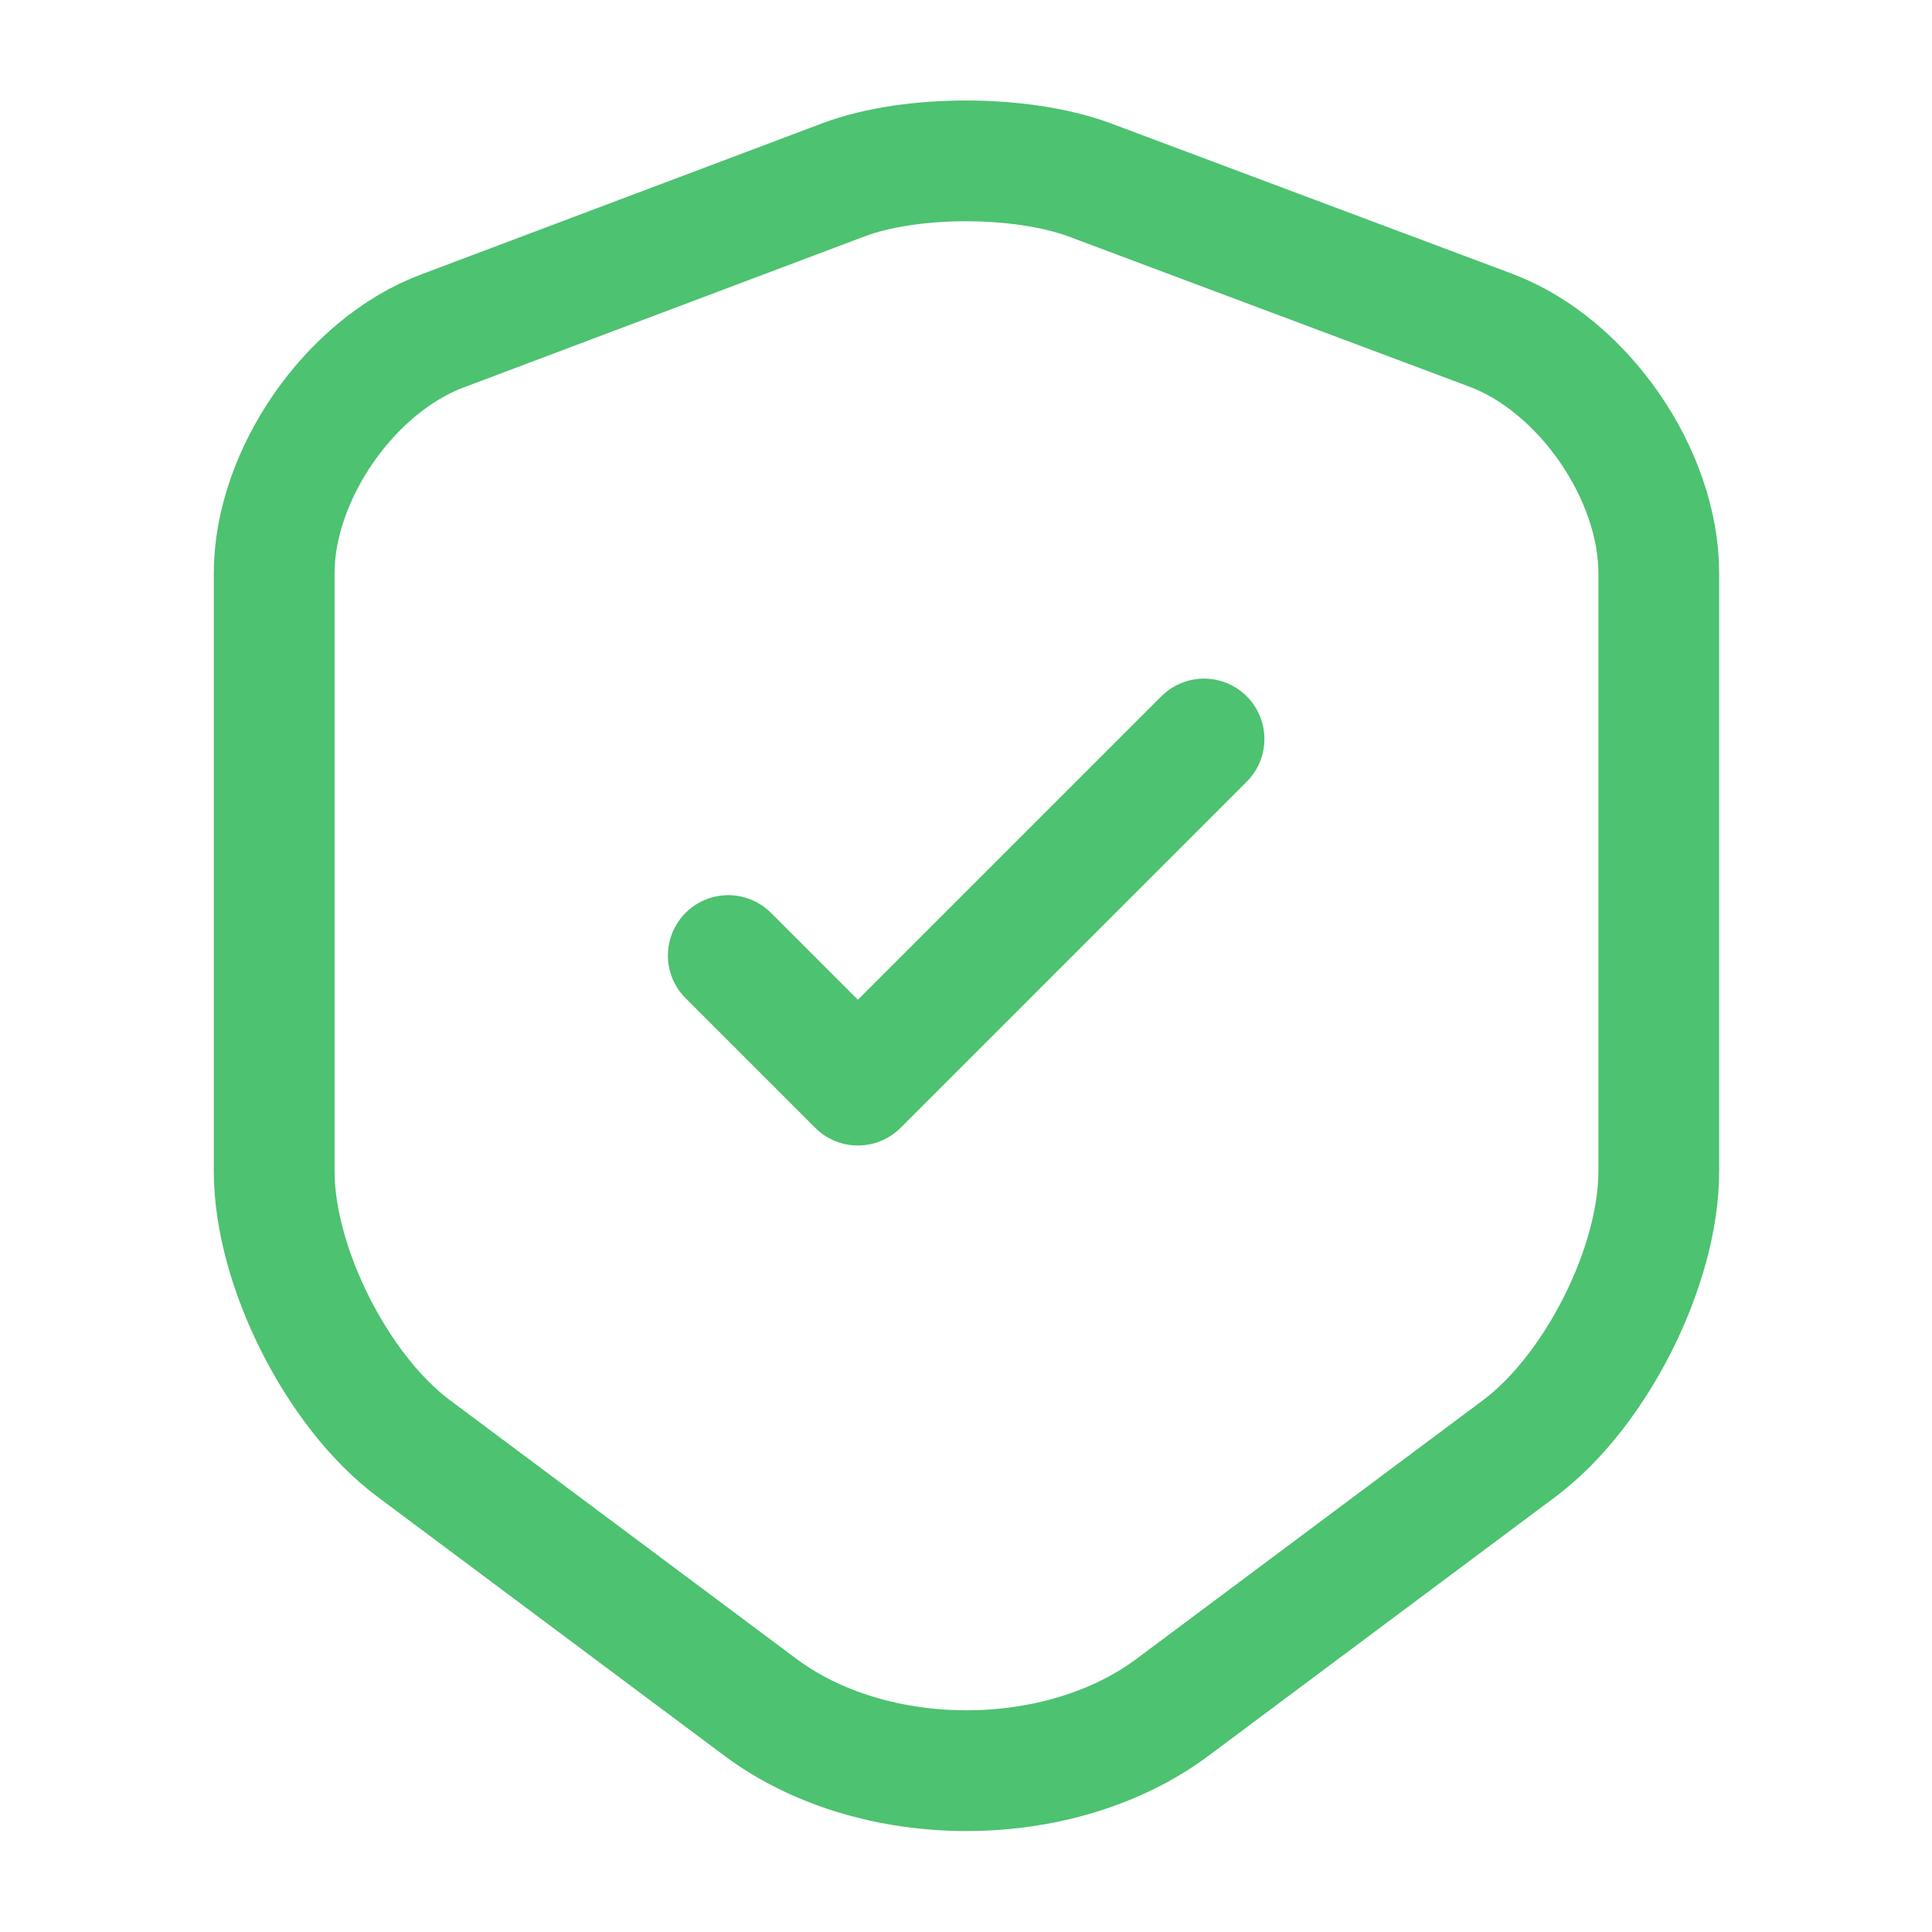
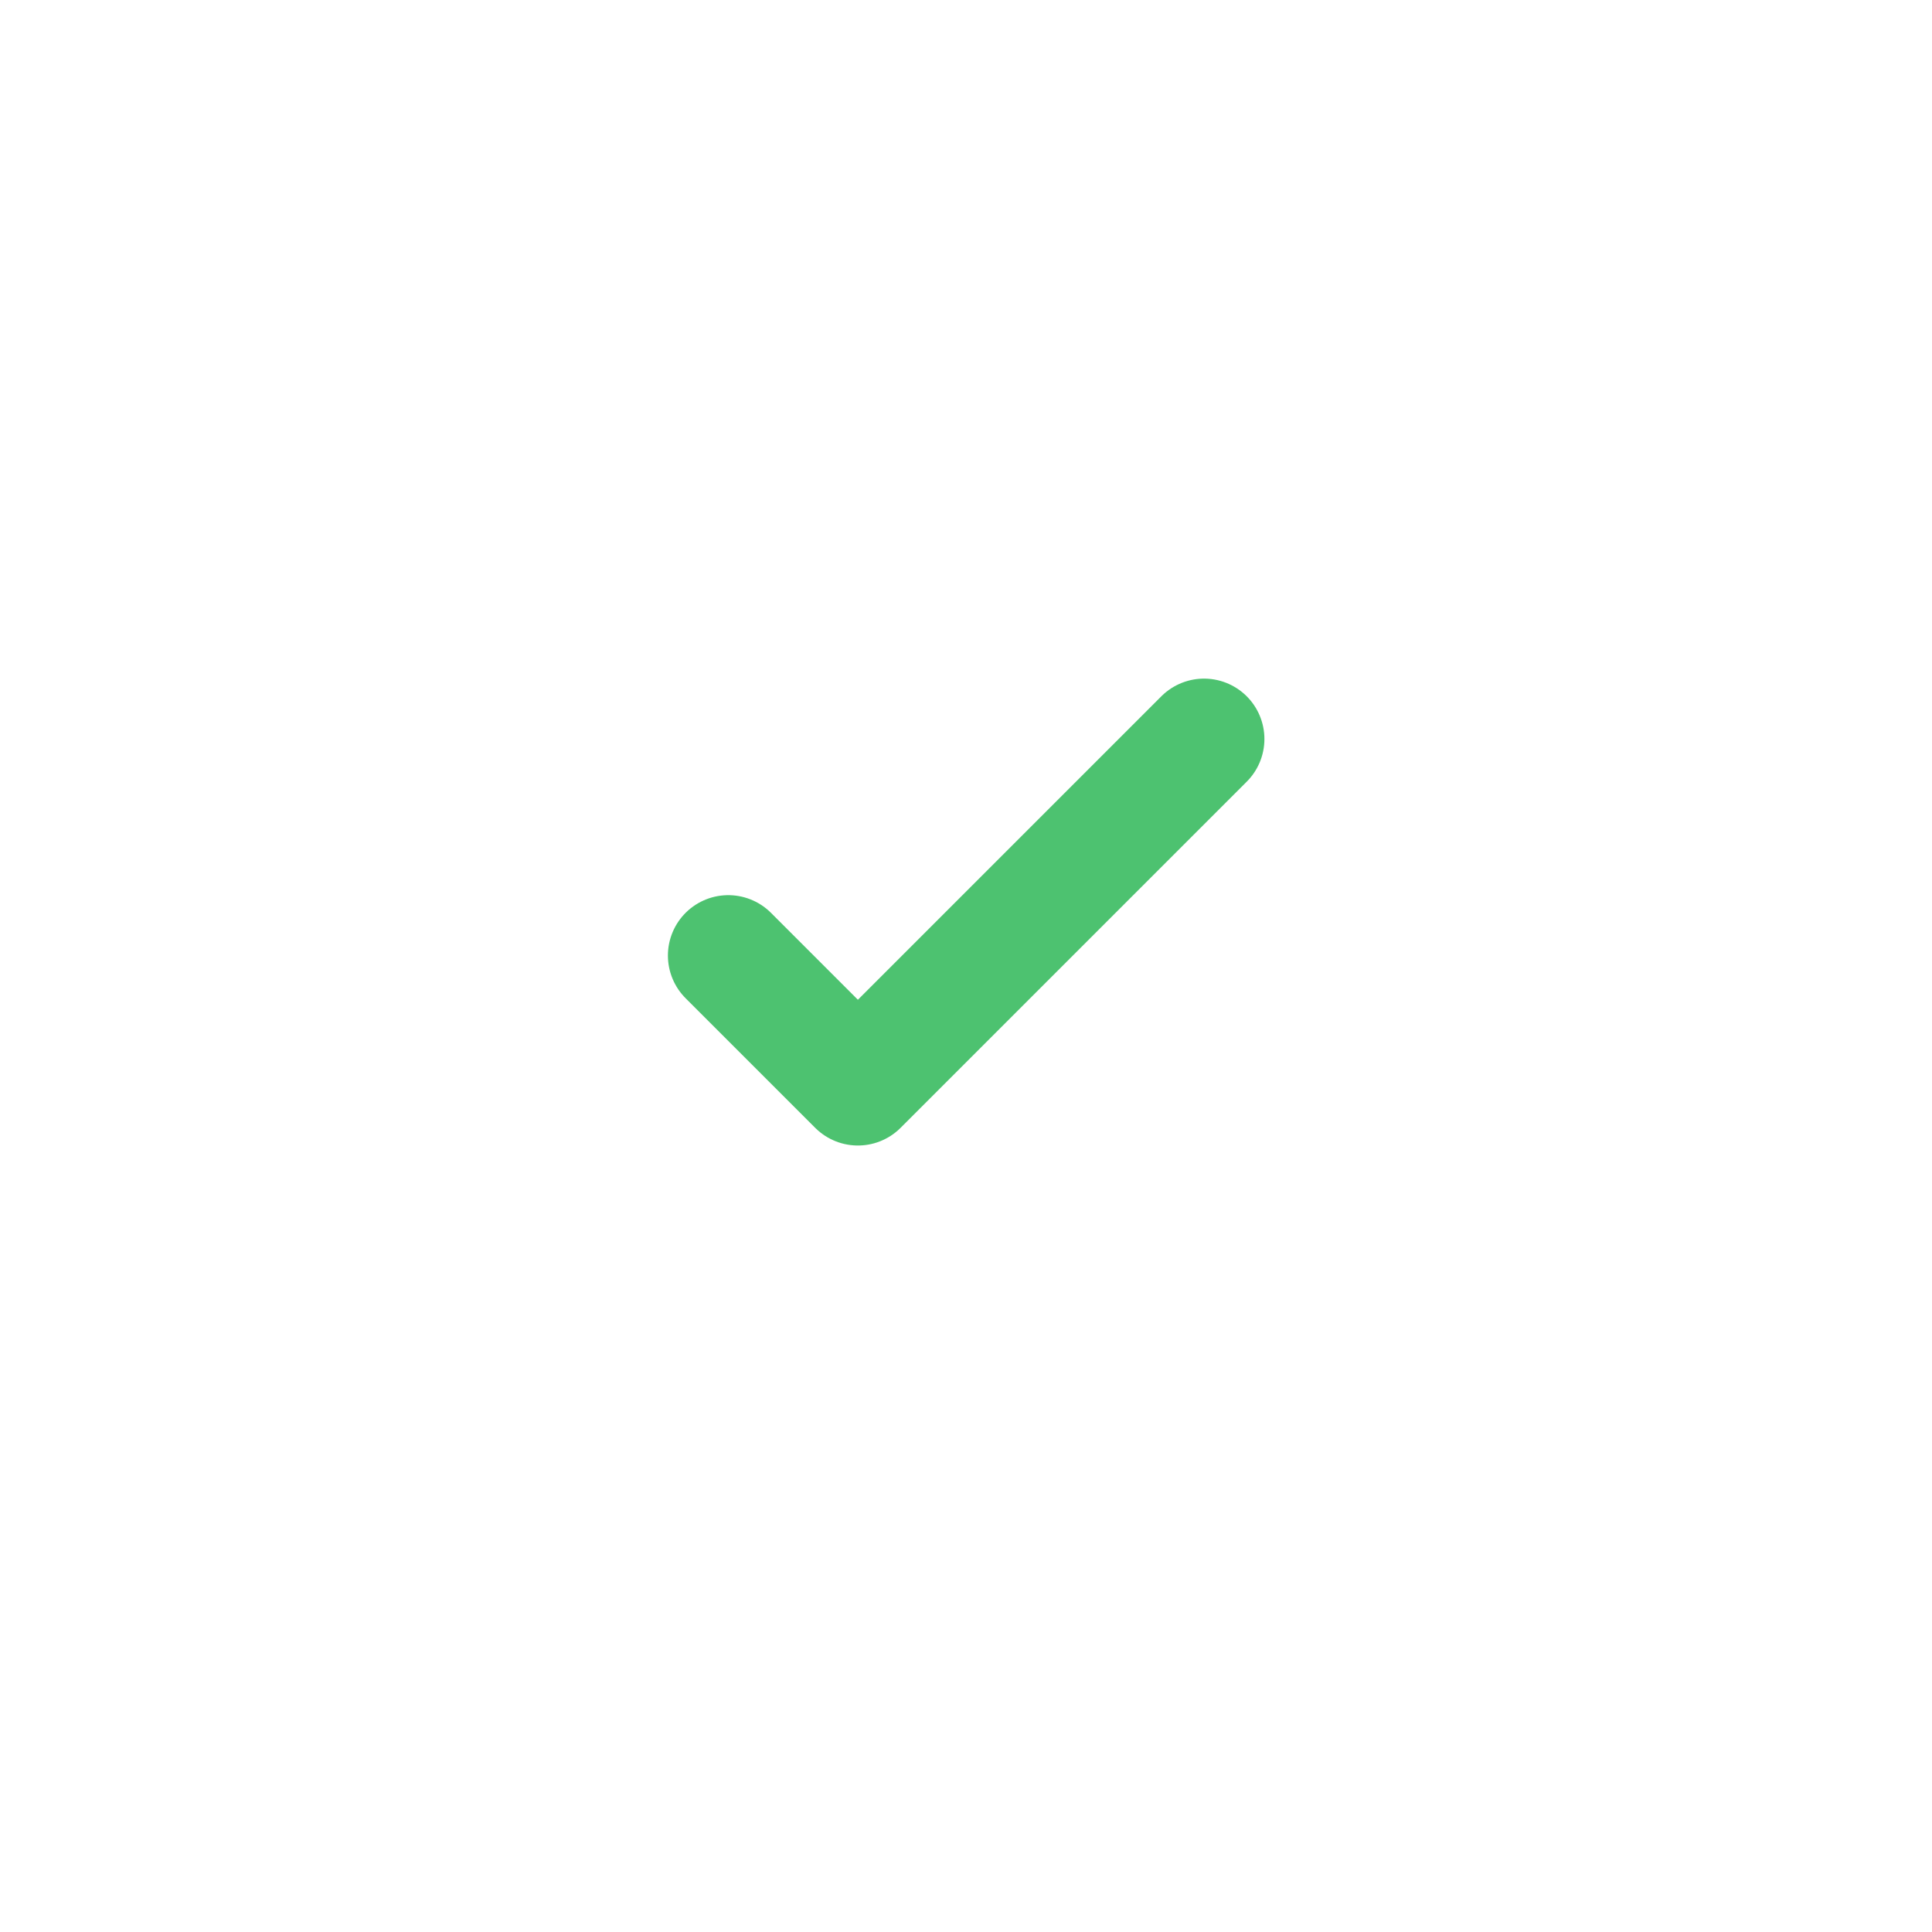
<svg xmlns="http://www.w3.org/2000/svg" width="24" height="24" viewBox="0 0 24 24" fill="none">
  <g id="vuesax/linear/shield-tick">
    <g id="vuesax/linear/shield-tick_2">
      <g id="shield-tick">
-         <path id="Vector" d="M10.486 2.231L5.496 4.111C4.346 4.541 3.406 5.901 3.406 7.121V14.55C3.406 15.73 4.186 17.28 5.136 17.991L9.436 21.201C10.846 22.261 13.166 22.261 14.576 21.201L18.876 17.991C19.826 17.28 20.606 15.73 20.606 14.55V7.121C20.606 5.891 19.666 4.531 18.516 4.101L13.526 2.231C12.676 1.921 11.316 1.921 10.486 2.231Z" stroke="#4DC270" stroke-width="1.5" stroke-linecap="round" stroke-linejoin="round" />
        <path id="Vector_2" d="M9.047 11.87L10.657 13.48L14.957 9.18" stroke="#4DC270" stroke-width="1.5" stroke-linecap="round" stroke-linejoin="round" />
      </g>
    </g>
  </g>
</svg>